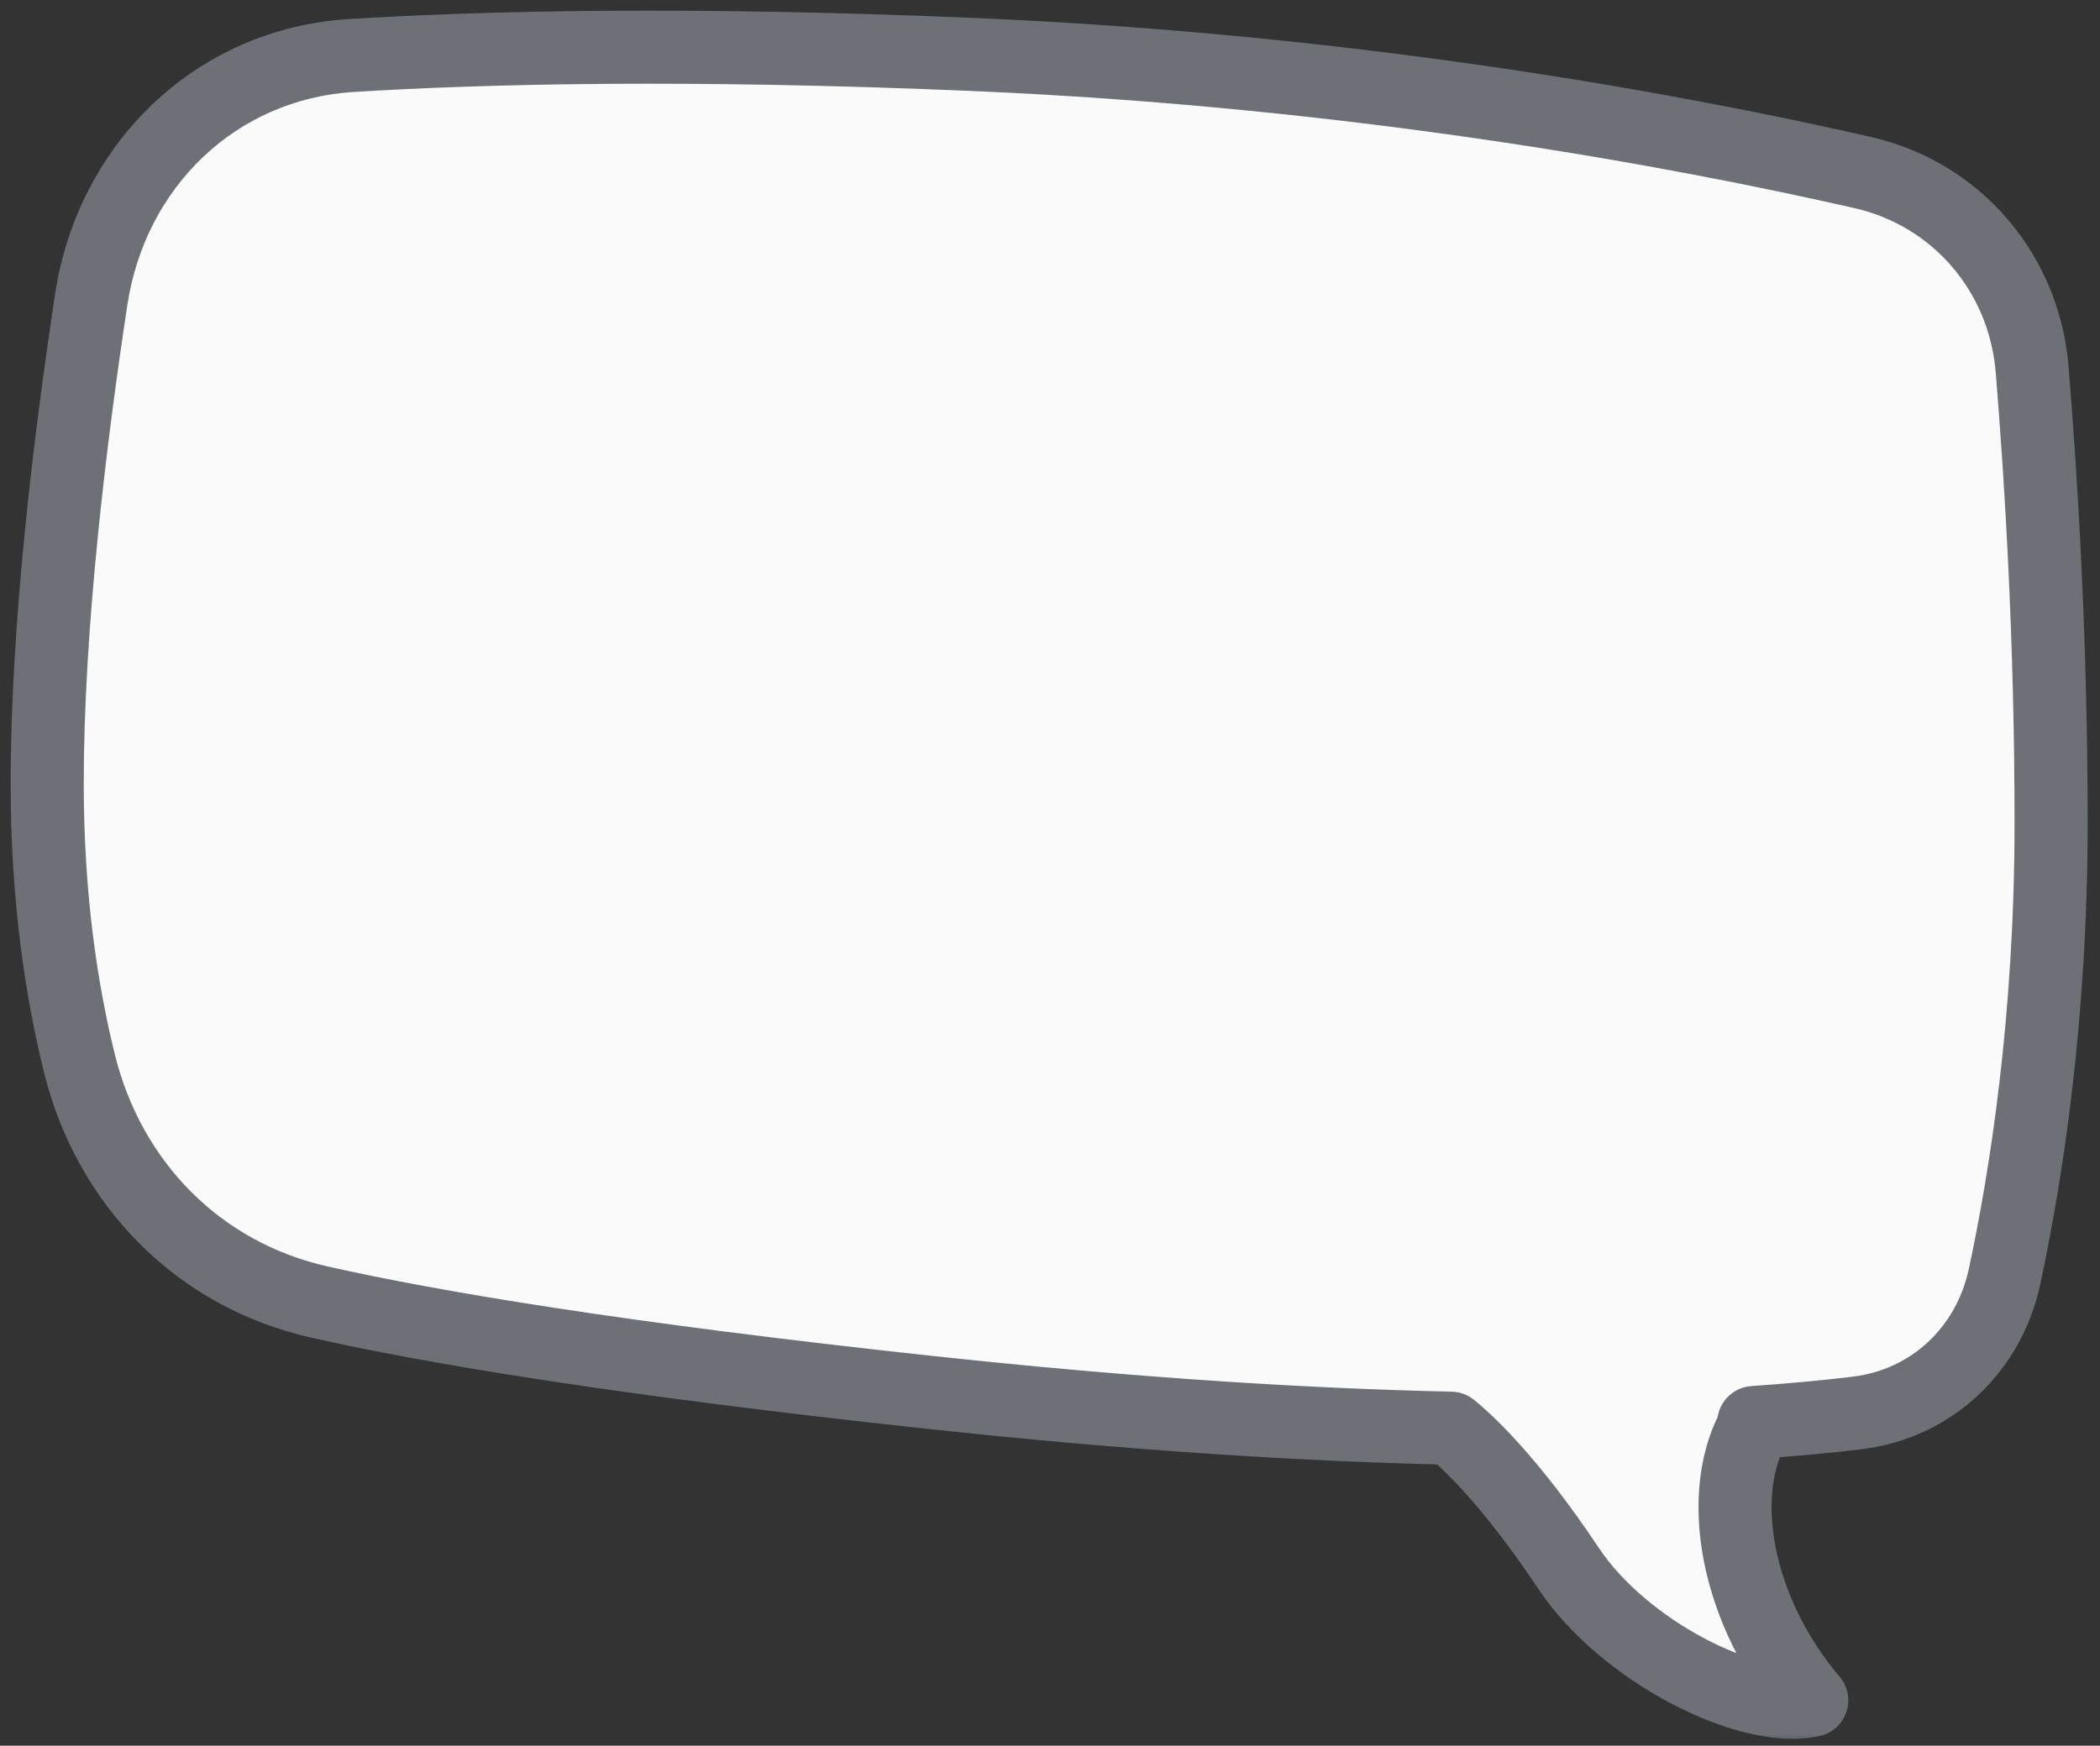
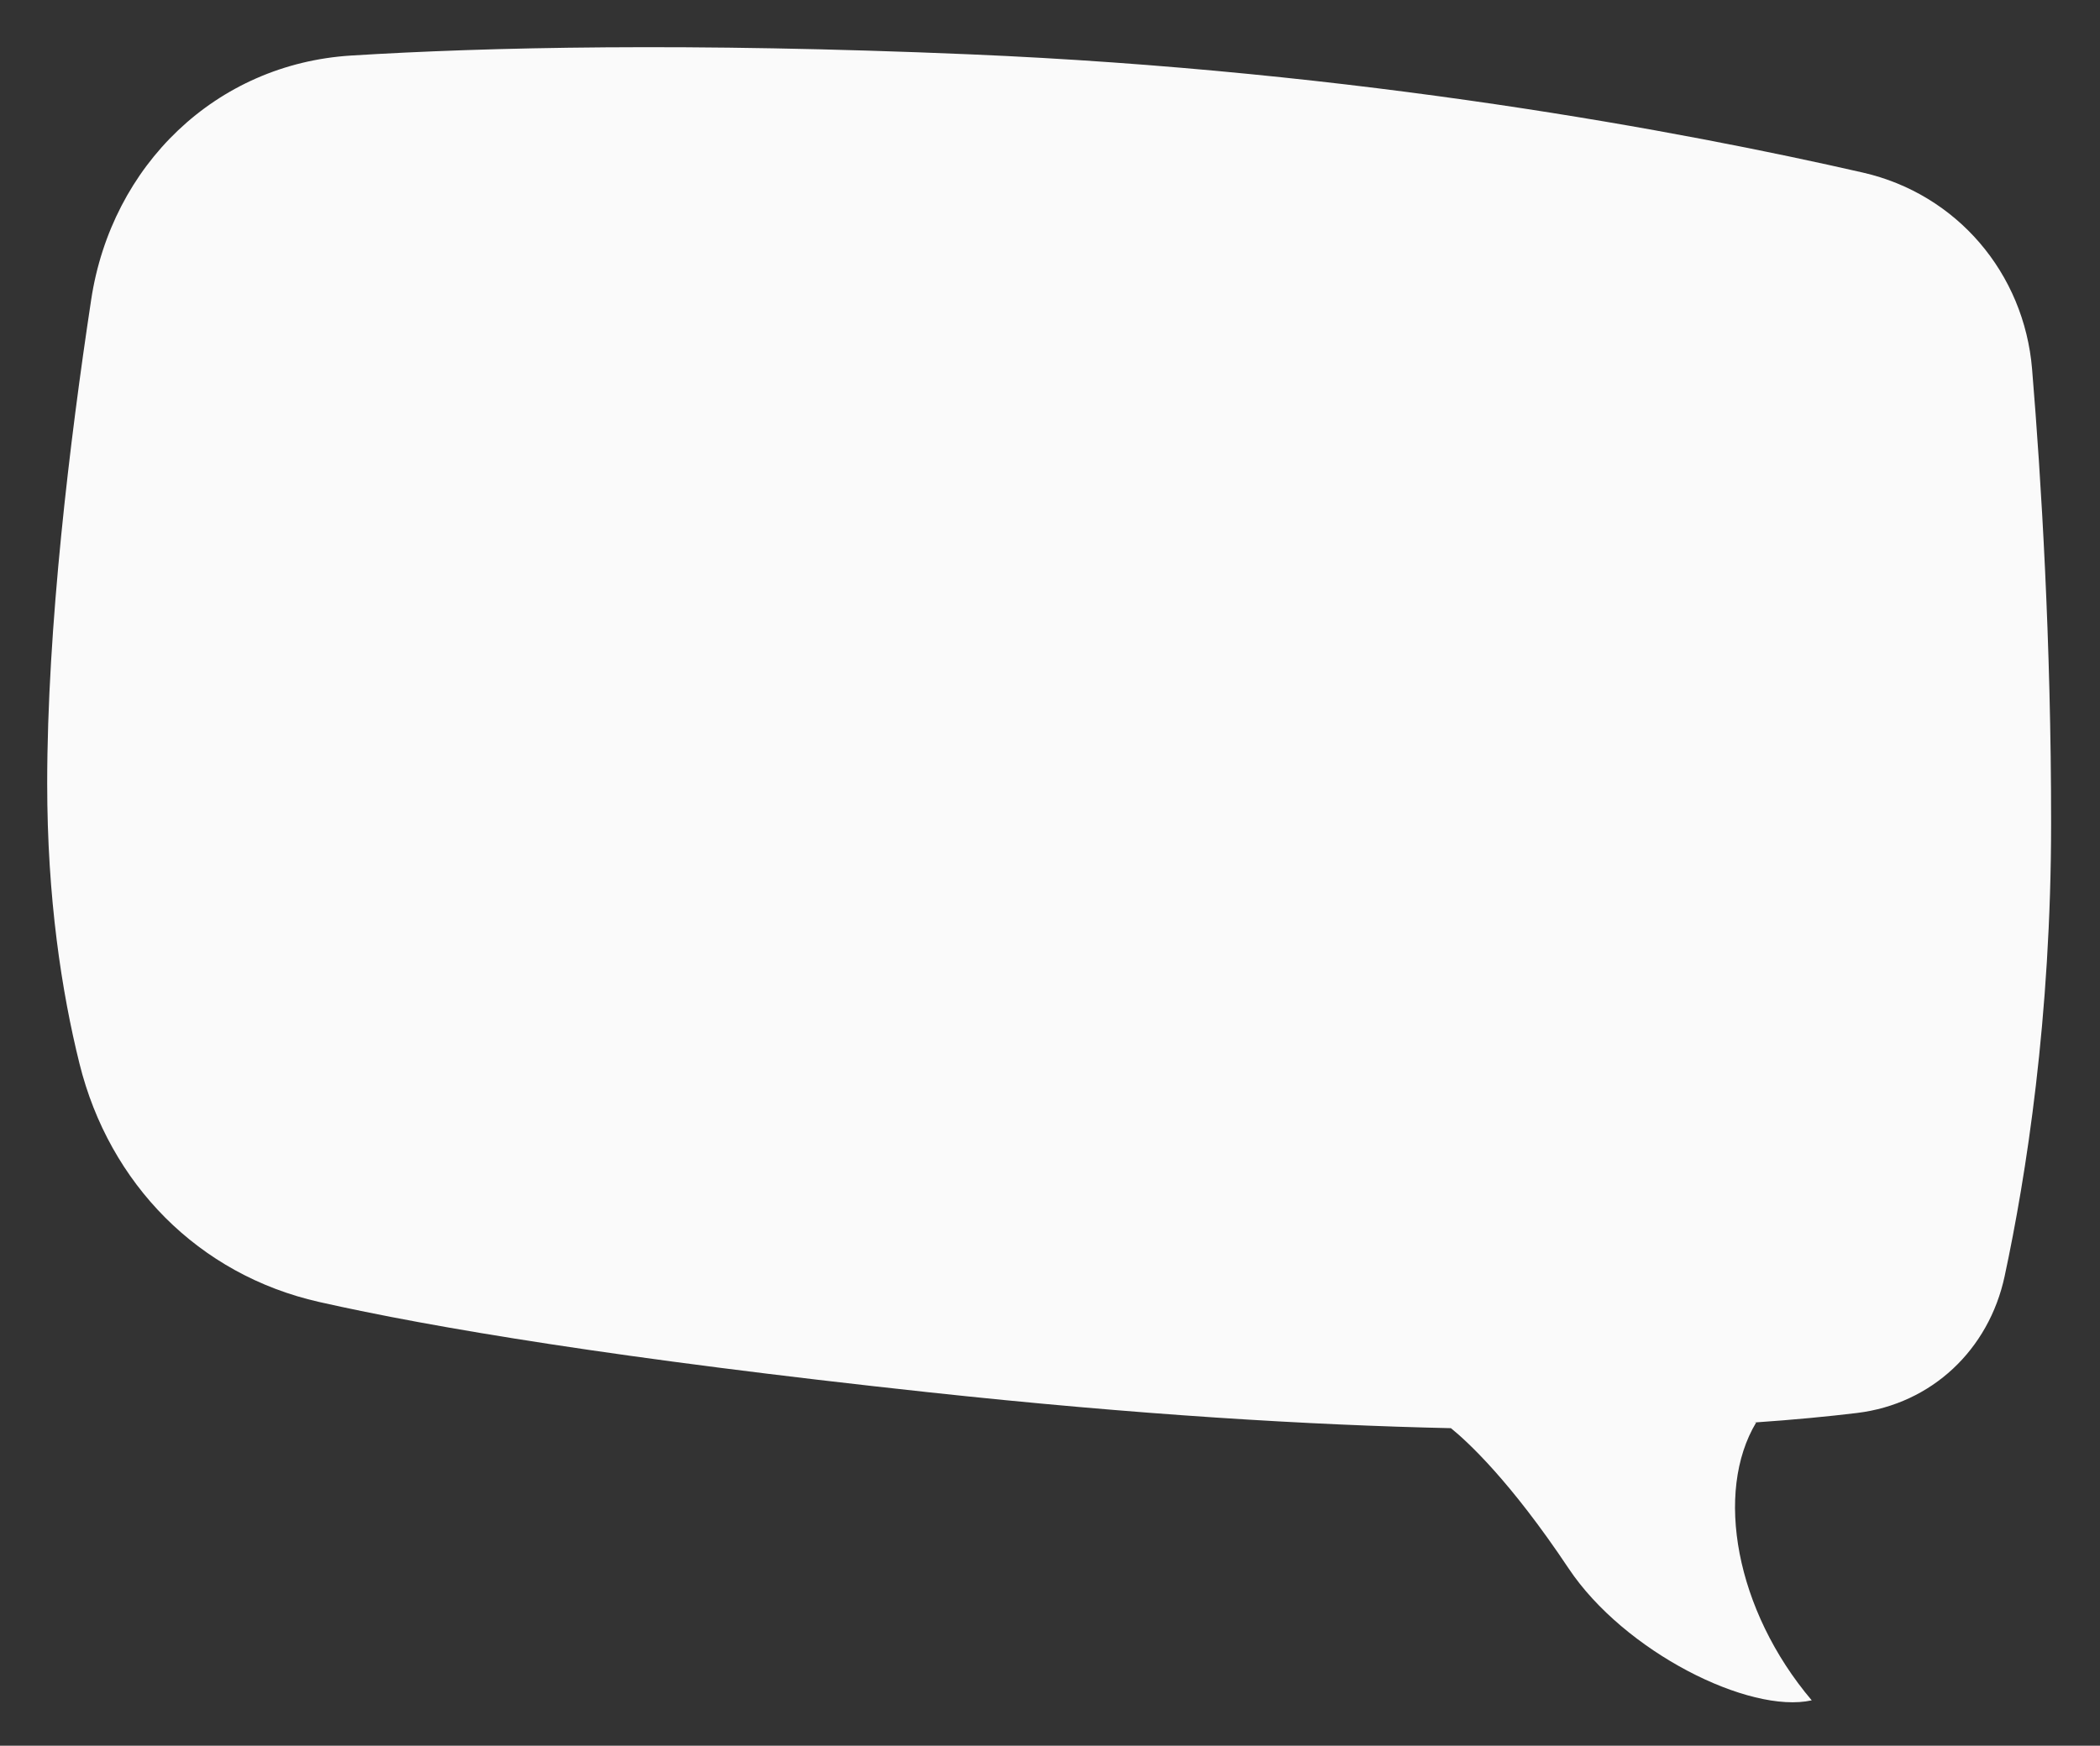
<svg xmlns="http://www.w3.org/2000/svg" fill="none" height="100%" overflow="visible" preserveAspectRatio="none" style="display: block;" viewBox="0 0 89 74" width="100%">
  <rect x="0" y="0" width="89" height="74" fill="#333333" stroke="none" />
  <g id="Union">
    <mask fill="black" height="74" id="path-1-outside-1_0_29706" maskUnits="userSpaceOnUse" width="89" x="0" y="0">
-       <rect fill="white" height="74" width="89" />
-       <path d="M14.884 2.354C20.609 1.999 29.159 1.8 41.1 2.303C57.658 3 71.344 5.579 78.952 7.316C82.934 8.226 85.786 11.579 86.122 15.649C86.512 20.372 86.928 27.207 86.928 34.873C86.928 43.145 85.865 49.869 84.958 54.1C84.29 57.215 81.869 59.51 78.706 59.895C77.492 60.042 76.038 60.184 74.327 60.301H74.427C72.66 63.245 73.543 68.25 76.783 72.077C74.133 72.666 68.833 70.016 66.478 66.483C63.996 62.761 62.188 61.103 61.492 60.54C55.529 60.41 48.205 59.974 39.333 59.015C26.248 57.6 18.323 56.273 13.525 55.19C8.414 54.037 4.633 50.179 3.37 45.093C2.614 42.046 2 38.076 2 33.216C2 26.578 2.956 18.696 3.865 12.699C4.728 7.013 9.143 2.709 14.884 2.354Z" />
-     </mask>
+       </mask>
    <path d="M14.884 2.354C20.609 1.999 29.159 1.8 41.1 2.303C57.658 3 71.344 5.579 78.952 7.316C82.934 8.226 85.786 11.579 86.122 15.649C86.512 20.372 86.928 27.207 86.928 34.873C86.928 43.145 85.865 49.869 84.958 54.1C84.29 57.215 81.869 59.51 78.706 59.895C77.492 60.042 76.038 60.184 74.327 60.301H74.427C72.66 63.245 73.543 68.25 76.783 72.077C74.133 72.666 68.833 70.016 66.478 66.483C63.996 62.761 62.188 61.103 61.492 60.54C55.529 60.41 48.205 59.974 39.333 59.015C26.248 57.6 18.323 56.273 13.525 55.19C8.414 54.037 4.633 50.179 3.37 45.093C2.614 42.046 2 38.076 2 33.216C2 26.578 2.956 18.696 3.865 12.699C4.728 7.013 9.143 2.709 14.884 2.354Z" fill="#FAFAFA" />
-     <path d="M14.884 2.354L14.788 0.808L14.788 0.808L14.884 2.354ZM41.1 2.303L41.165 0.755L41.165 0.755L41.1 2.303ZM78.952 7.316L79.297 5.806L79.297 5.806L78.952 7.316ZM86.122 15.649L87.666 15.522L87.666 15.522L86.122 15.649ZM86.928 34.873L88.477 34.873V34.873H86.928ZM84.958 54.1L86.472 54.424L86.472 54.424L84.958 54.1ZM78.706 59.895L78.893 61.432L78.893 61.432L78.706 59.895ZM74.327 60.301L74.221 58.756C73.389 58.813 72.751 59.519 72.779 60.354C72.808 61.188 73.492 61.85 74.327 61.85V60.301ZM74.427 60.301L75.755 61.098C76.042 60.619 76.049 60.023 75.775 59.538C75.5 59.052 74.985 58.752 74.427 58.752V60.301ZM76.783 72.077L77.119 73.589C77.648 73.471 78.078 73.085 78.251 72.572C78.424 72.058 78.316 71.49 77.965 71.076L76.783 72.077ZM66.478 66.483L67.766 65.624L67.766 65.624L66.478 66.483ZM61.492 60.54L62.467 59.336C62.2 59.12 61.869 58.999 61.526 58.992L61.492 60.54ZM39.333 59.015L39.166 60.554L39.166 60.554L39.333 59.015ZM13.525 55.19L13.184 56.701L13.184 56.701L13.525 55.19ZM3.37 45.093L1.867 45.466L1.867 45.466L3.37 45.093ZM2 33.216L0.451 33.216V33.216H2ZM3.865 12.699L2.334 12.467L2.334 12.467L3.865 12.699ZM14.884 2.354L14.98 3.899C20.646 3.548 29.141 3.35 41.035 3.85L41.1 2.303L41.165 0.755C29.176 0.251 20.572 0.449 14.788 0.808L14.884 2.354ZM41.1 2.303L41.035 3.85C57.473 4.542 71.063 7.104 78.607 8.826L78.952 7.316L79.297 5.806C71.625 4.055 57.842 1.457 41.165 0.755L41.1 2.303ZM78.952 7.316L78.607 8.826C81.918 9.582 84.297 12.365 84.579 15.777L86.122 15.649L87.666 15.522C87.275 10.792 83.951 6.869 79.297 5.806L78.952 7.316ZM86.122 15.649L84.579 15.777C84.966 20.469 85.379 27.26 85.379 34.873H86.928H88.477C88.477 27.153 88.058 20.274 87.666 15.522L86.122 15.649ZM86.928 34.873L85.379 34.873C85.379 43.015 84.333 49.628 83.444 53.775L84.958 54.1L86.472 54.424C87.397 50.11 88.477 43.276 88.477 34.873L86.928 34.873ZM84.958 54.1L83.444 53.775C82.909 56.27 81 58.056 78.519 58.357L78.706 59.895L78.893 61.432C82.737 60.965 85.672 58.16 86.472 54.424L84.958 54.1ZM78.706 59.895L78.519 58.357C77.334 58.501 75.907 58.64 74.221 58.756L74.327 60.301L74.433 61.846C76.169 61.727 77.65 61.583 78.893 61.432L78.706 59.895ZM74.327 60.301V61.85H74.427V60.301V58.752H74.327V60.301ZM74.427 60.301L73.099 59.504C71.963 61.398 71.754 63.803 72.207 66.151C72.664 68.52 73.816 70.969 75.601 73.078L76.783 72.077L77.965 71.076C76.51 69.358 75.601 67.391 75.248 65.564C74.892 63.717 75.125 62.148 75.755 61.098L74.427 60.301ZM76.783 72.077L76.447 70.565C76.104 70.642 75.535 70.634 74.753 70.444C73.992 70.258 73.127 69.923 72.243 69.456C70.457 68.513 68.765 67.123 67.766 65.624L66.478 66.483L65.189 67.343C66.545 69.376 68.682 71.078 70.797 72.195C71.864 72.759 72.968 73.197 74.02 73.453C75.05 73.704 76.138 73.807 77.119 73.589L76.783 72.077ZM66.478 66.483L67.766 65.624C65.209 61.789 63.3 60.011 62.467 59.336L61.492 60.54L60.518 61.744C61.077 62.196 62.782 63.732 65.189 67.343L66.478 66.483ZM61.492 60.54L61.526 58.992C55.611 58.863 48.331 58.429 39.499 57.475L39.333 59.015L39.166 60.554C48.079 61.518 55.448 61.958 61.459 62.089L61.492 60.54ZM39.333 59.015L39.499 57.475C26.442 56.063 18.583 54.744 13.866 53.68L13.525 55.19L13.184 56.701C18.064 57.802 26.053 59.137 39.166 60.554L39.333 59.015ZM13.525 55.19L13.866 53.68C9.353 52.661 6.001 49.264 4.873 44.72L3.37 45.093L1.867 45.466C3.264 51.093 7.475 55.413 13.184 56.701L13.525 55.19ZM3.37 45.093L4.873 44.72C4.146 41.789 3.549 37.944 3.549 33.216H2H0.451C0.451 38.208 1.082 42.303 1.867 45.466L3.37 45.093ZM2 33.216L3.549 33.216C3.549 26.697 4.49 18.907 5.397 12.931L3.865 12.699L2.334 12.467C1.422 18.484 0.451 26.459 0.451 33.216L2 33.216ZM3.865 12.699L5.397 12.931C6.157 7.918 10.015 4.207 14.98 3.899L14.884 2.354L14.788 0.808C8.272 1.212 3.298 6.108 2.334 12.467L3.865 12.699Z" fill="#6D7076" mask="url(#path-1-outside-1_0_29706)" />
  </g>
</svg>